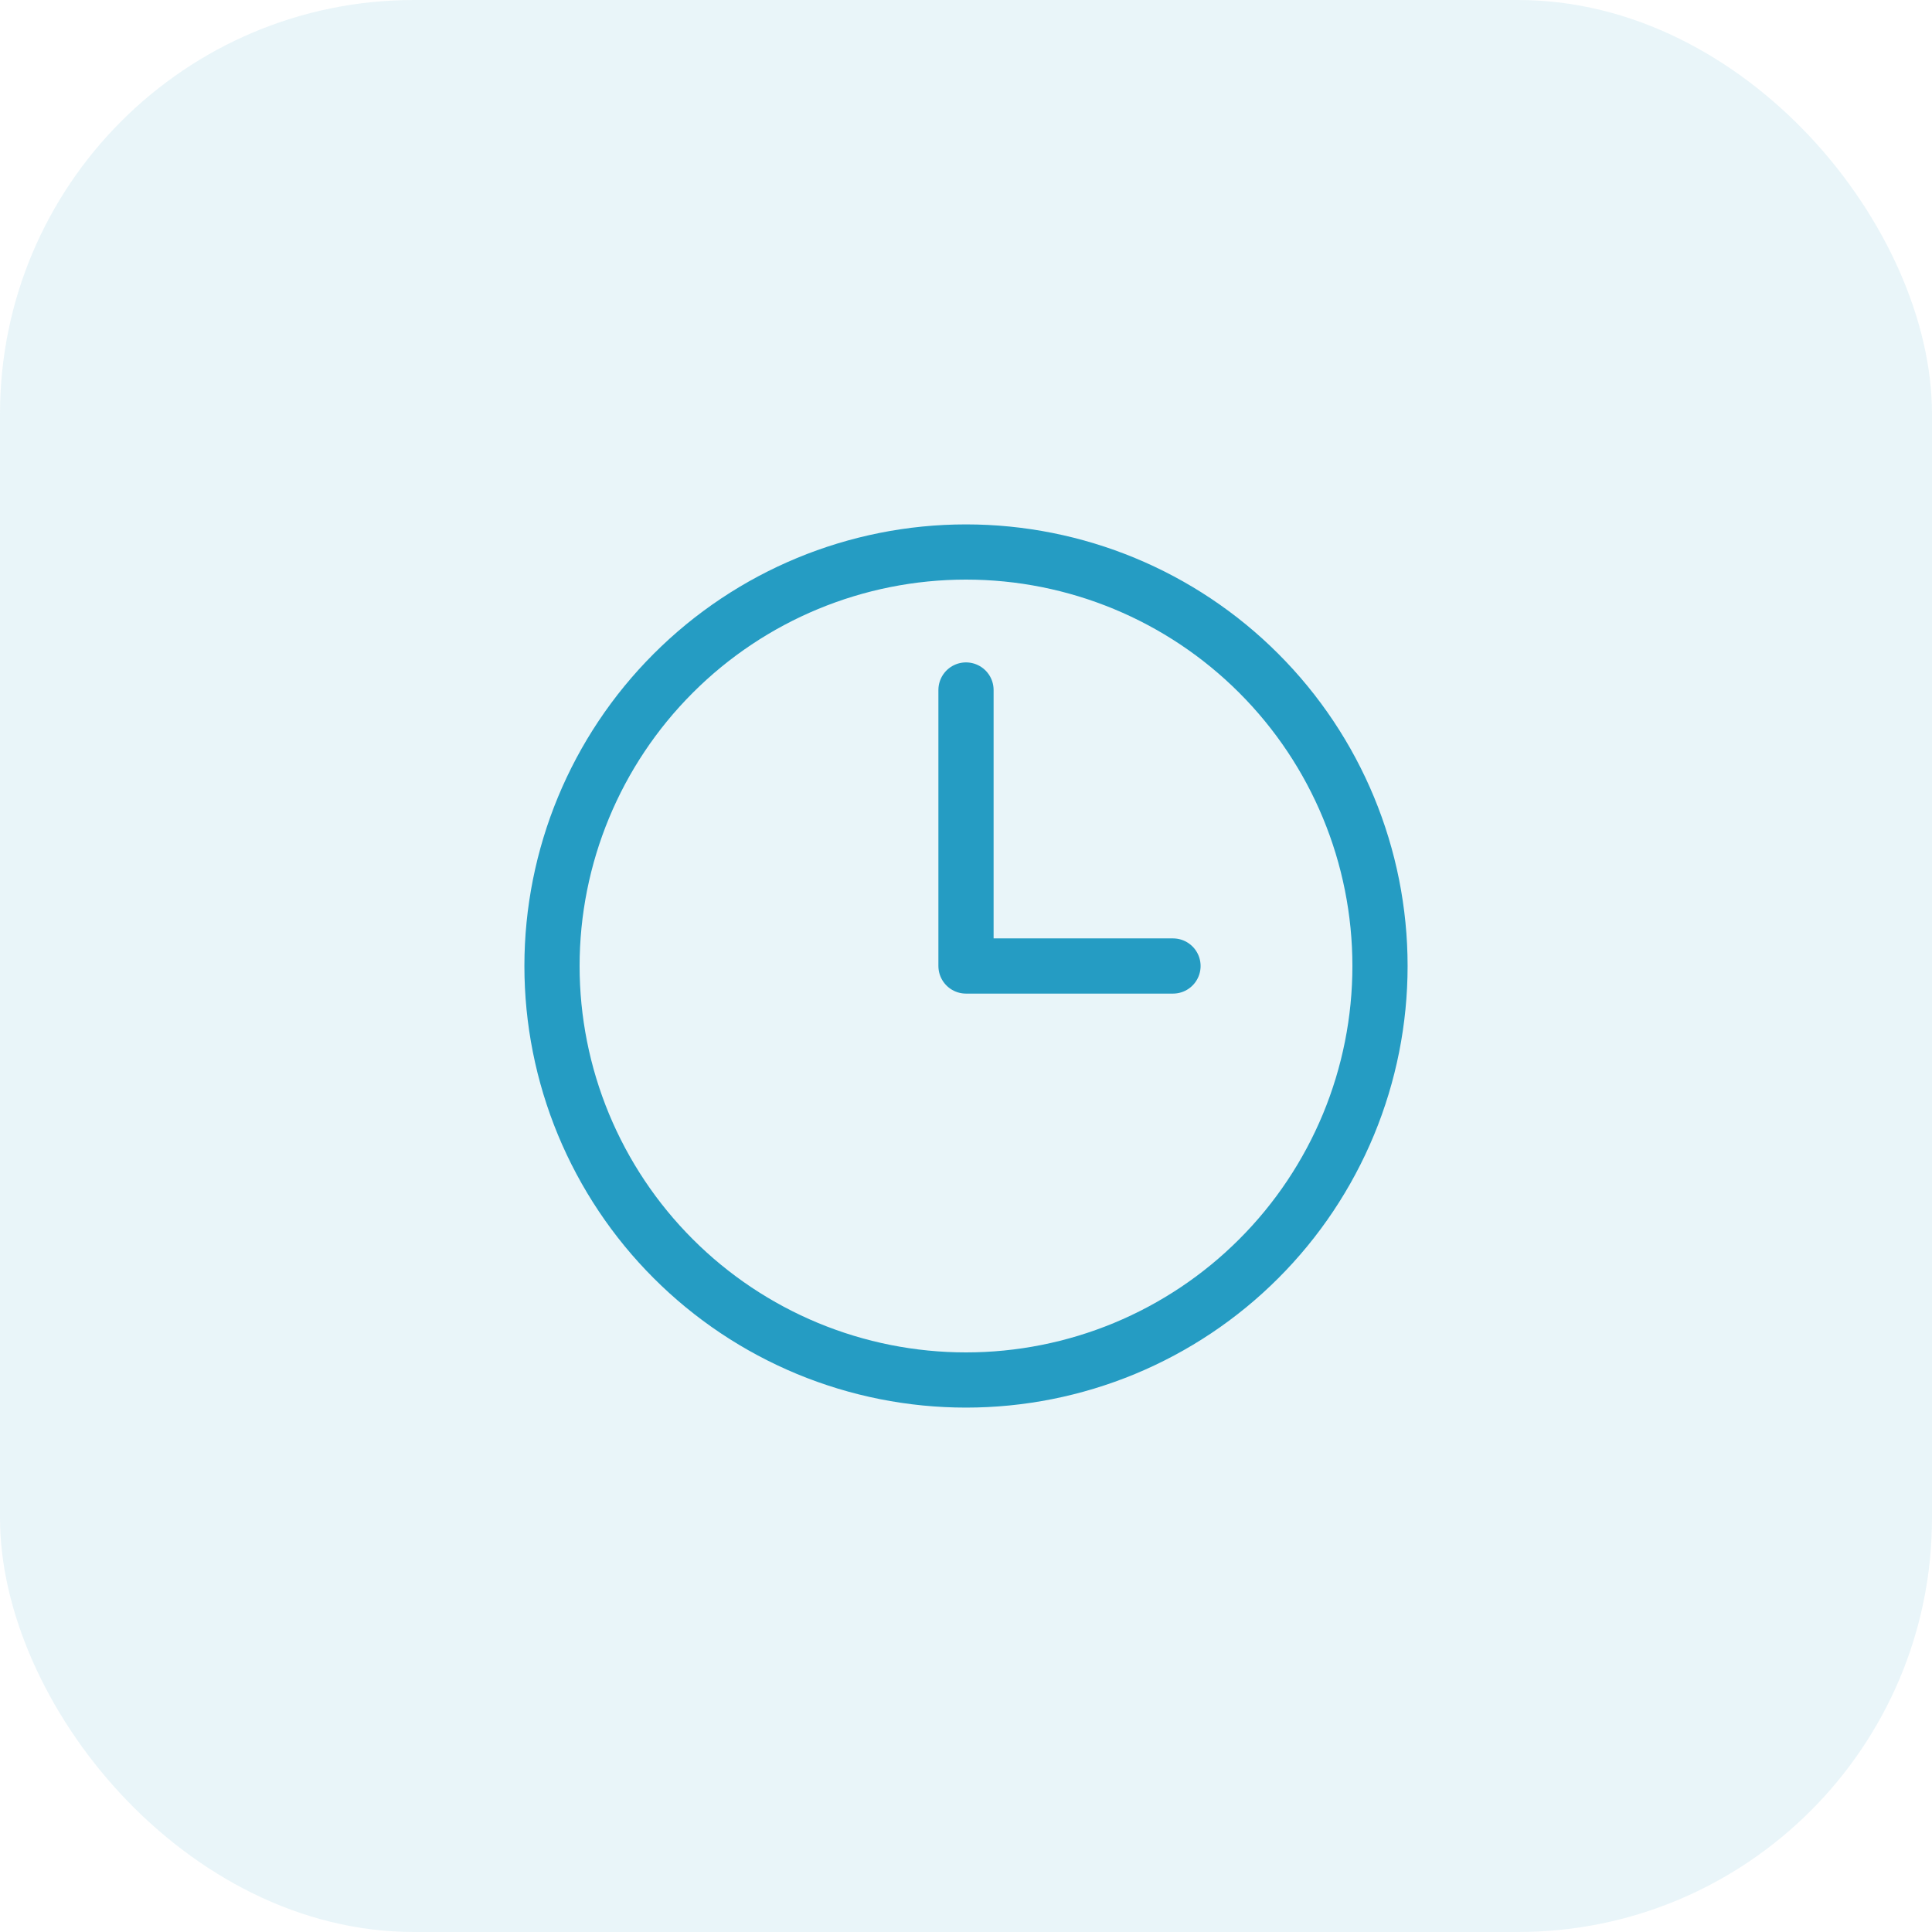
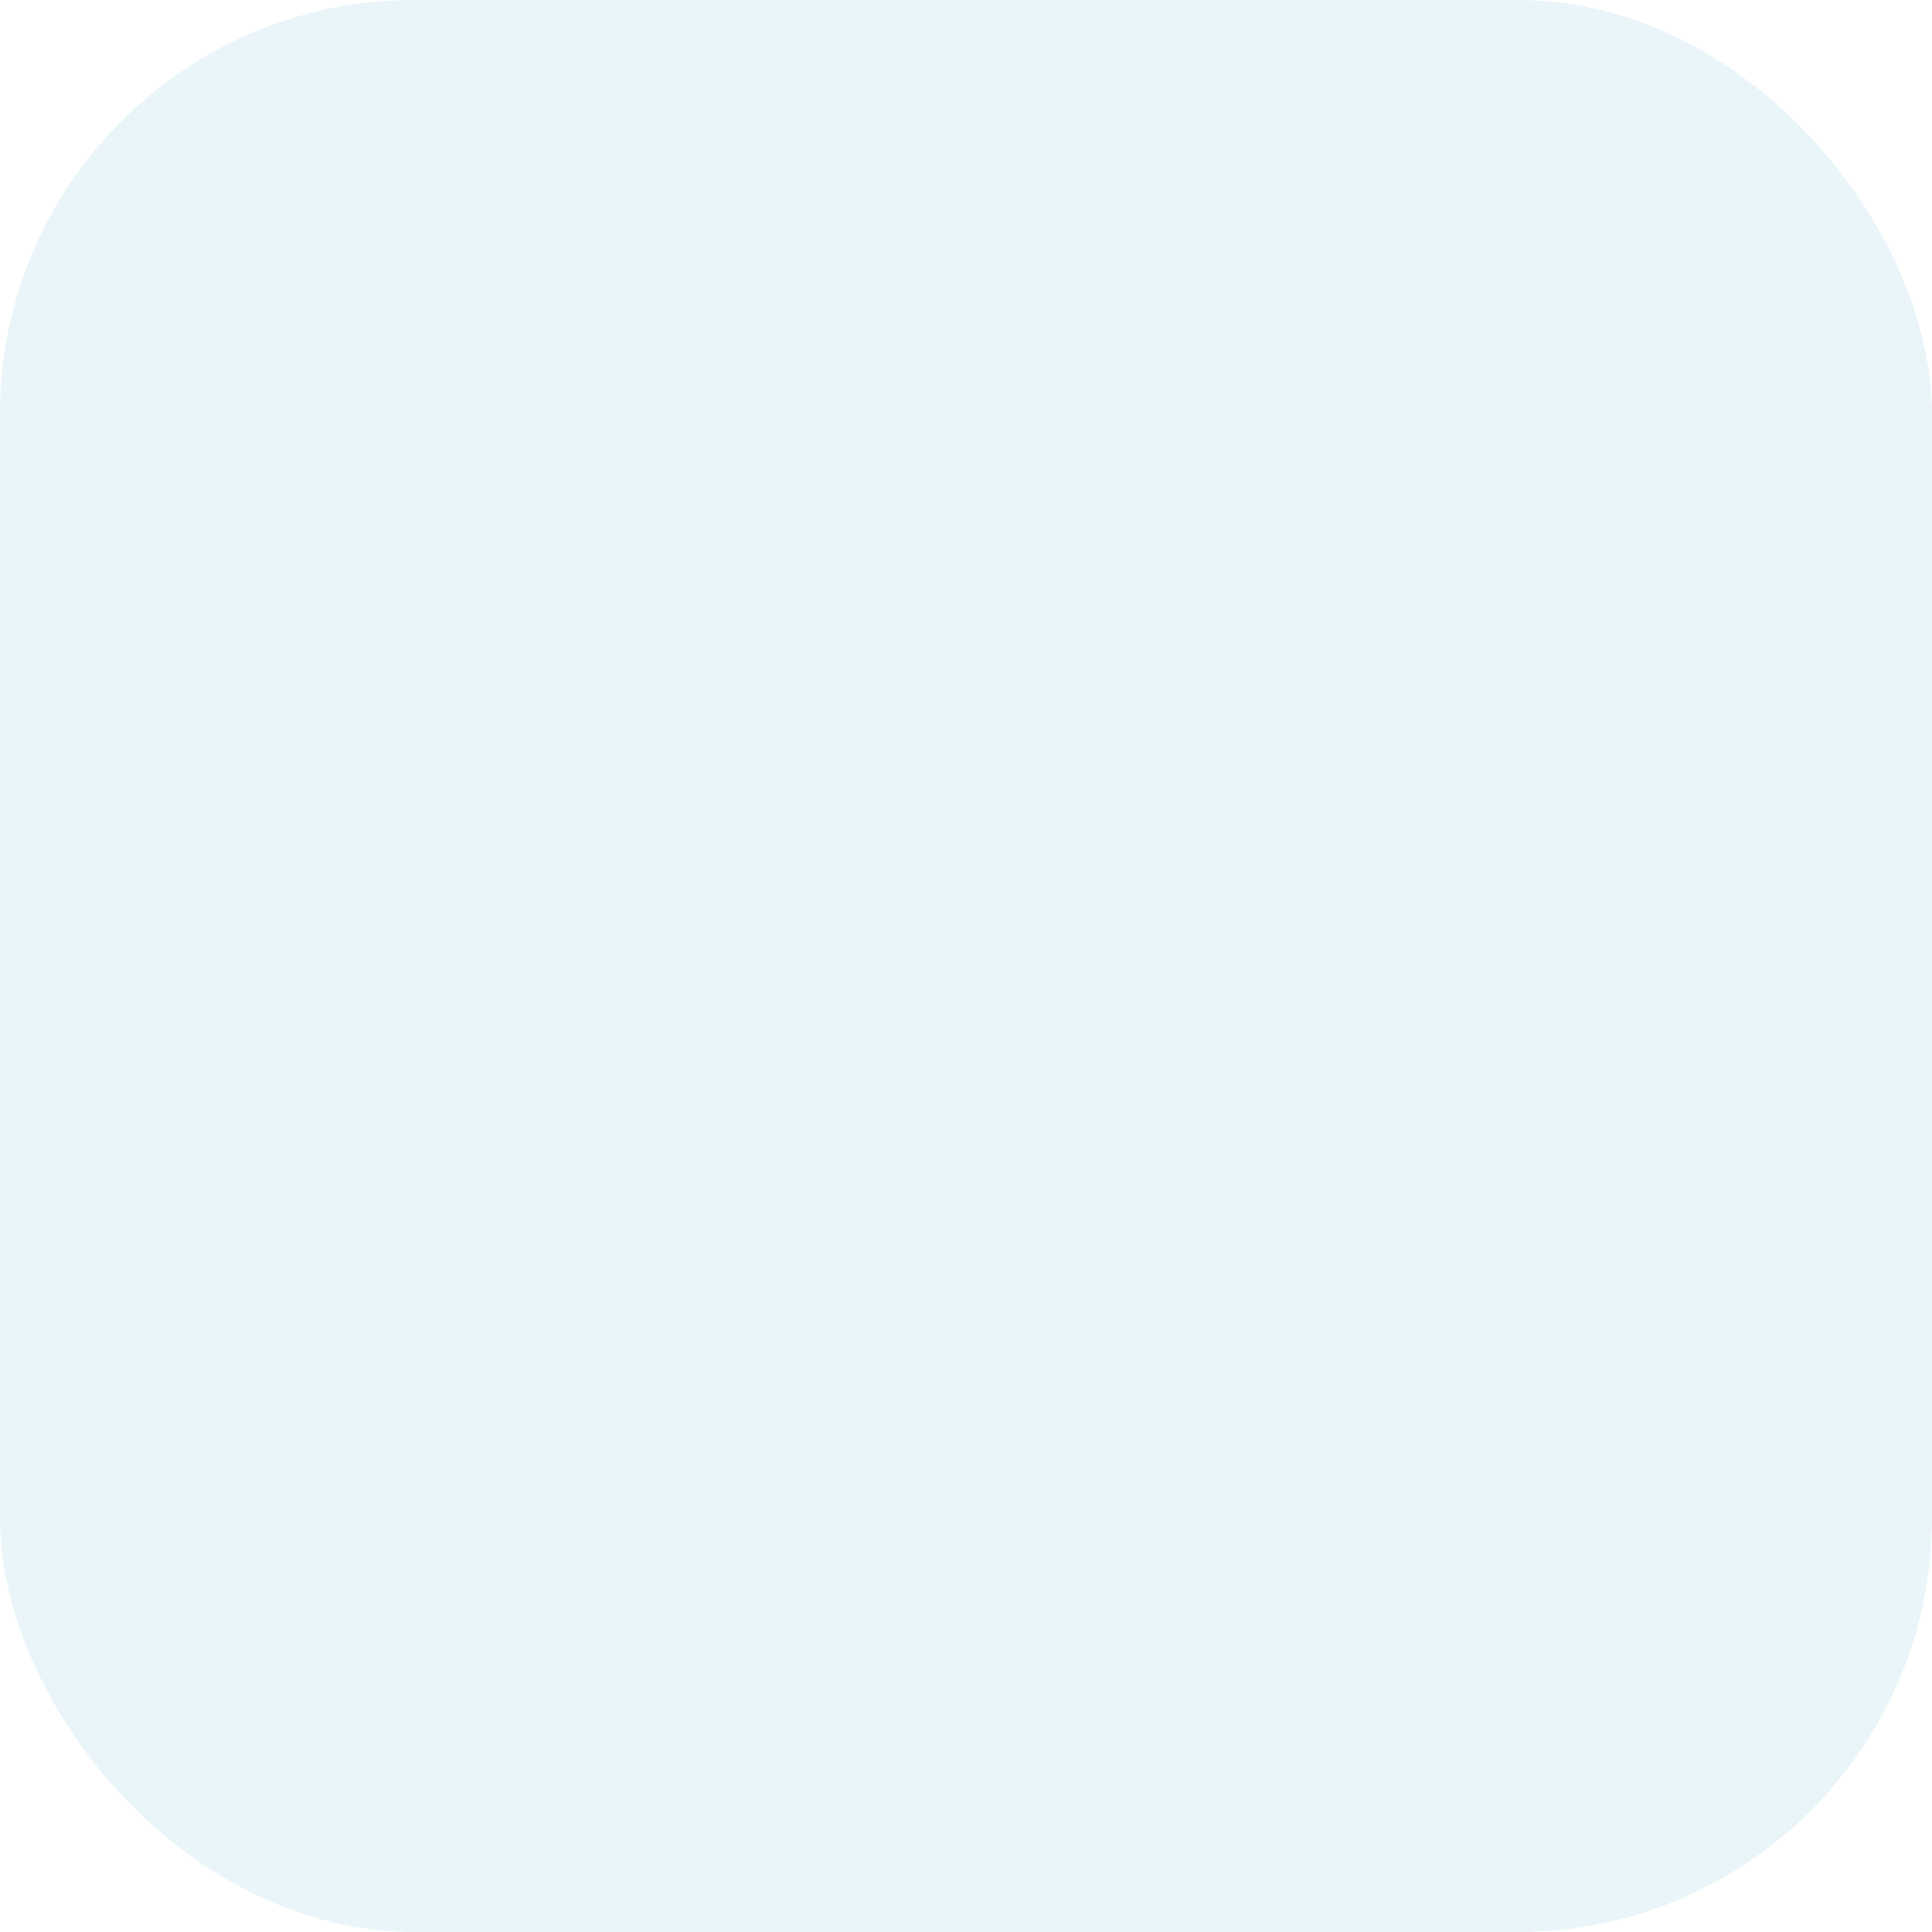
<svg xmlns="http://www.w3.org/2000/svg" width="56" height="56" viewBox="0 0 56 56" fill="none">
  <rect width="56" height="56" rx="12" fill="#259CC3" fill-opacity="0.1" />
-   <path d="M28 20V28H34M40 28C40 29.576 39.69 31.136 39.087 32.592C38.483 34.048 37.6 35.371 36.485 36.485C35.371 37.6 34.048 38.483 32.592 39.087C31.136 39.69 29.576 40 28 40C26.424 40 24.864 39.69 23.408 39.087C21.952 38.483 20.629 37.6 19.515 36.485C18.4 35.371 17.517 34.048 16.913 32.592C16.31 31.136 16 29.576 16 28C16 24.817 17.264 21.765 19.515 19.515C21.765 17.264 24.817 16 28 16C31.183 16 34.235 17.264 36.485 19.515C38.736 21.765 40 24.817 40 28Z" stroke="#259CC3" stroke-width="1.6" stroke-linecap="round" stroke-linejoin="round" />
</svg>